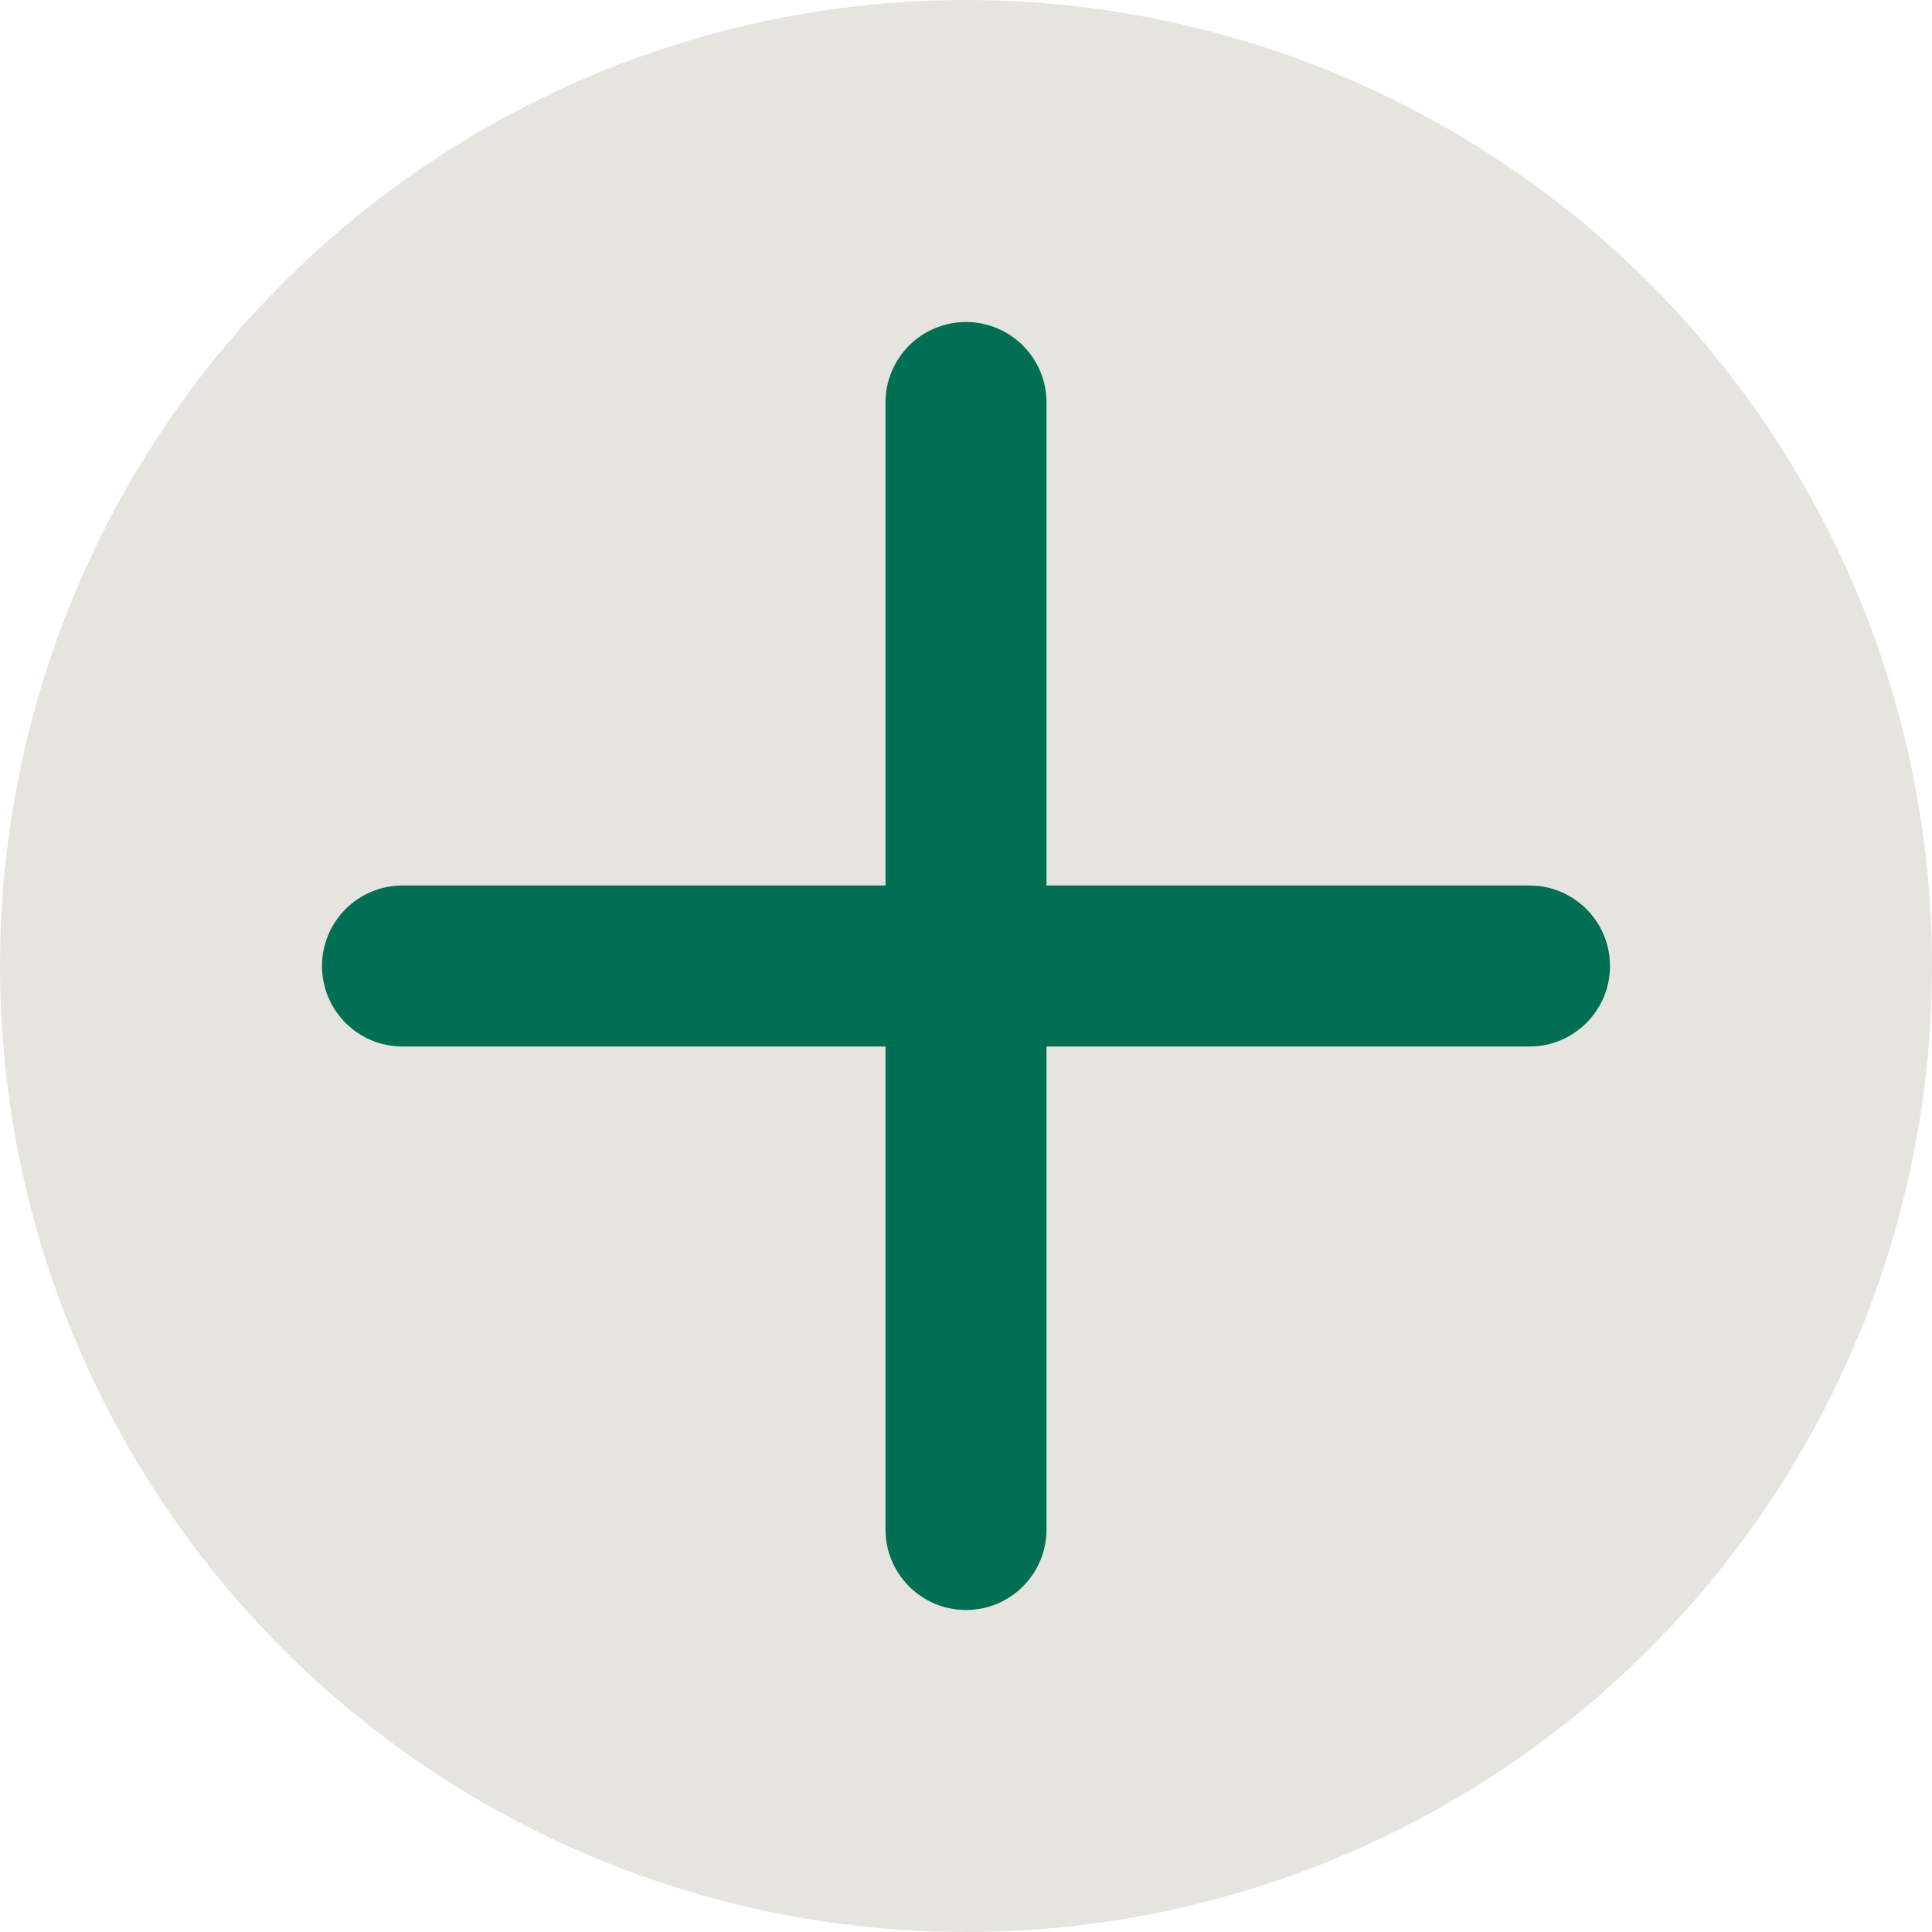
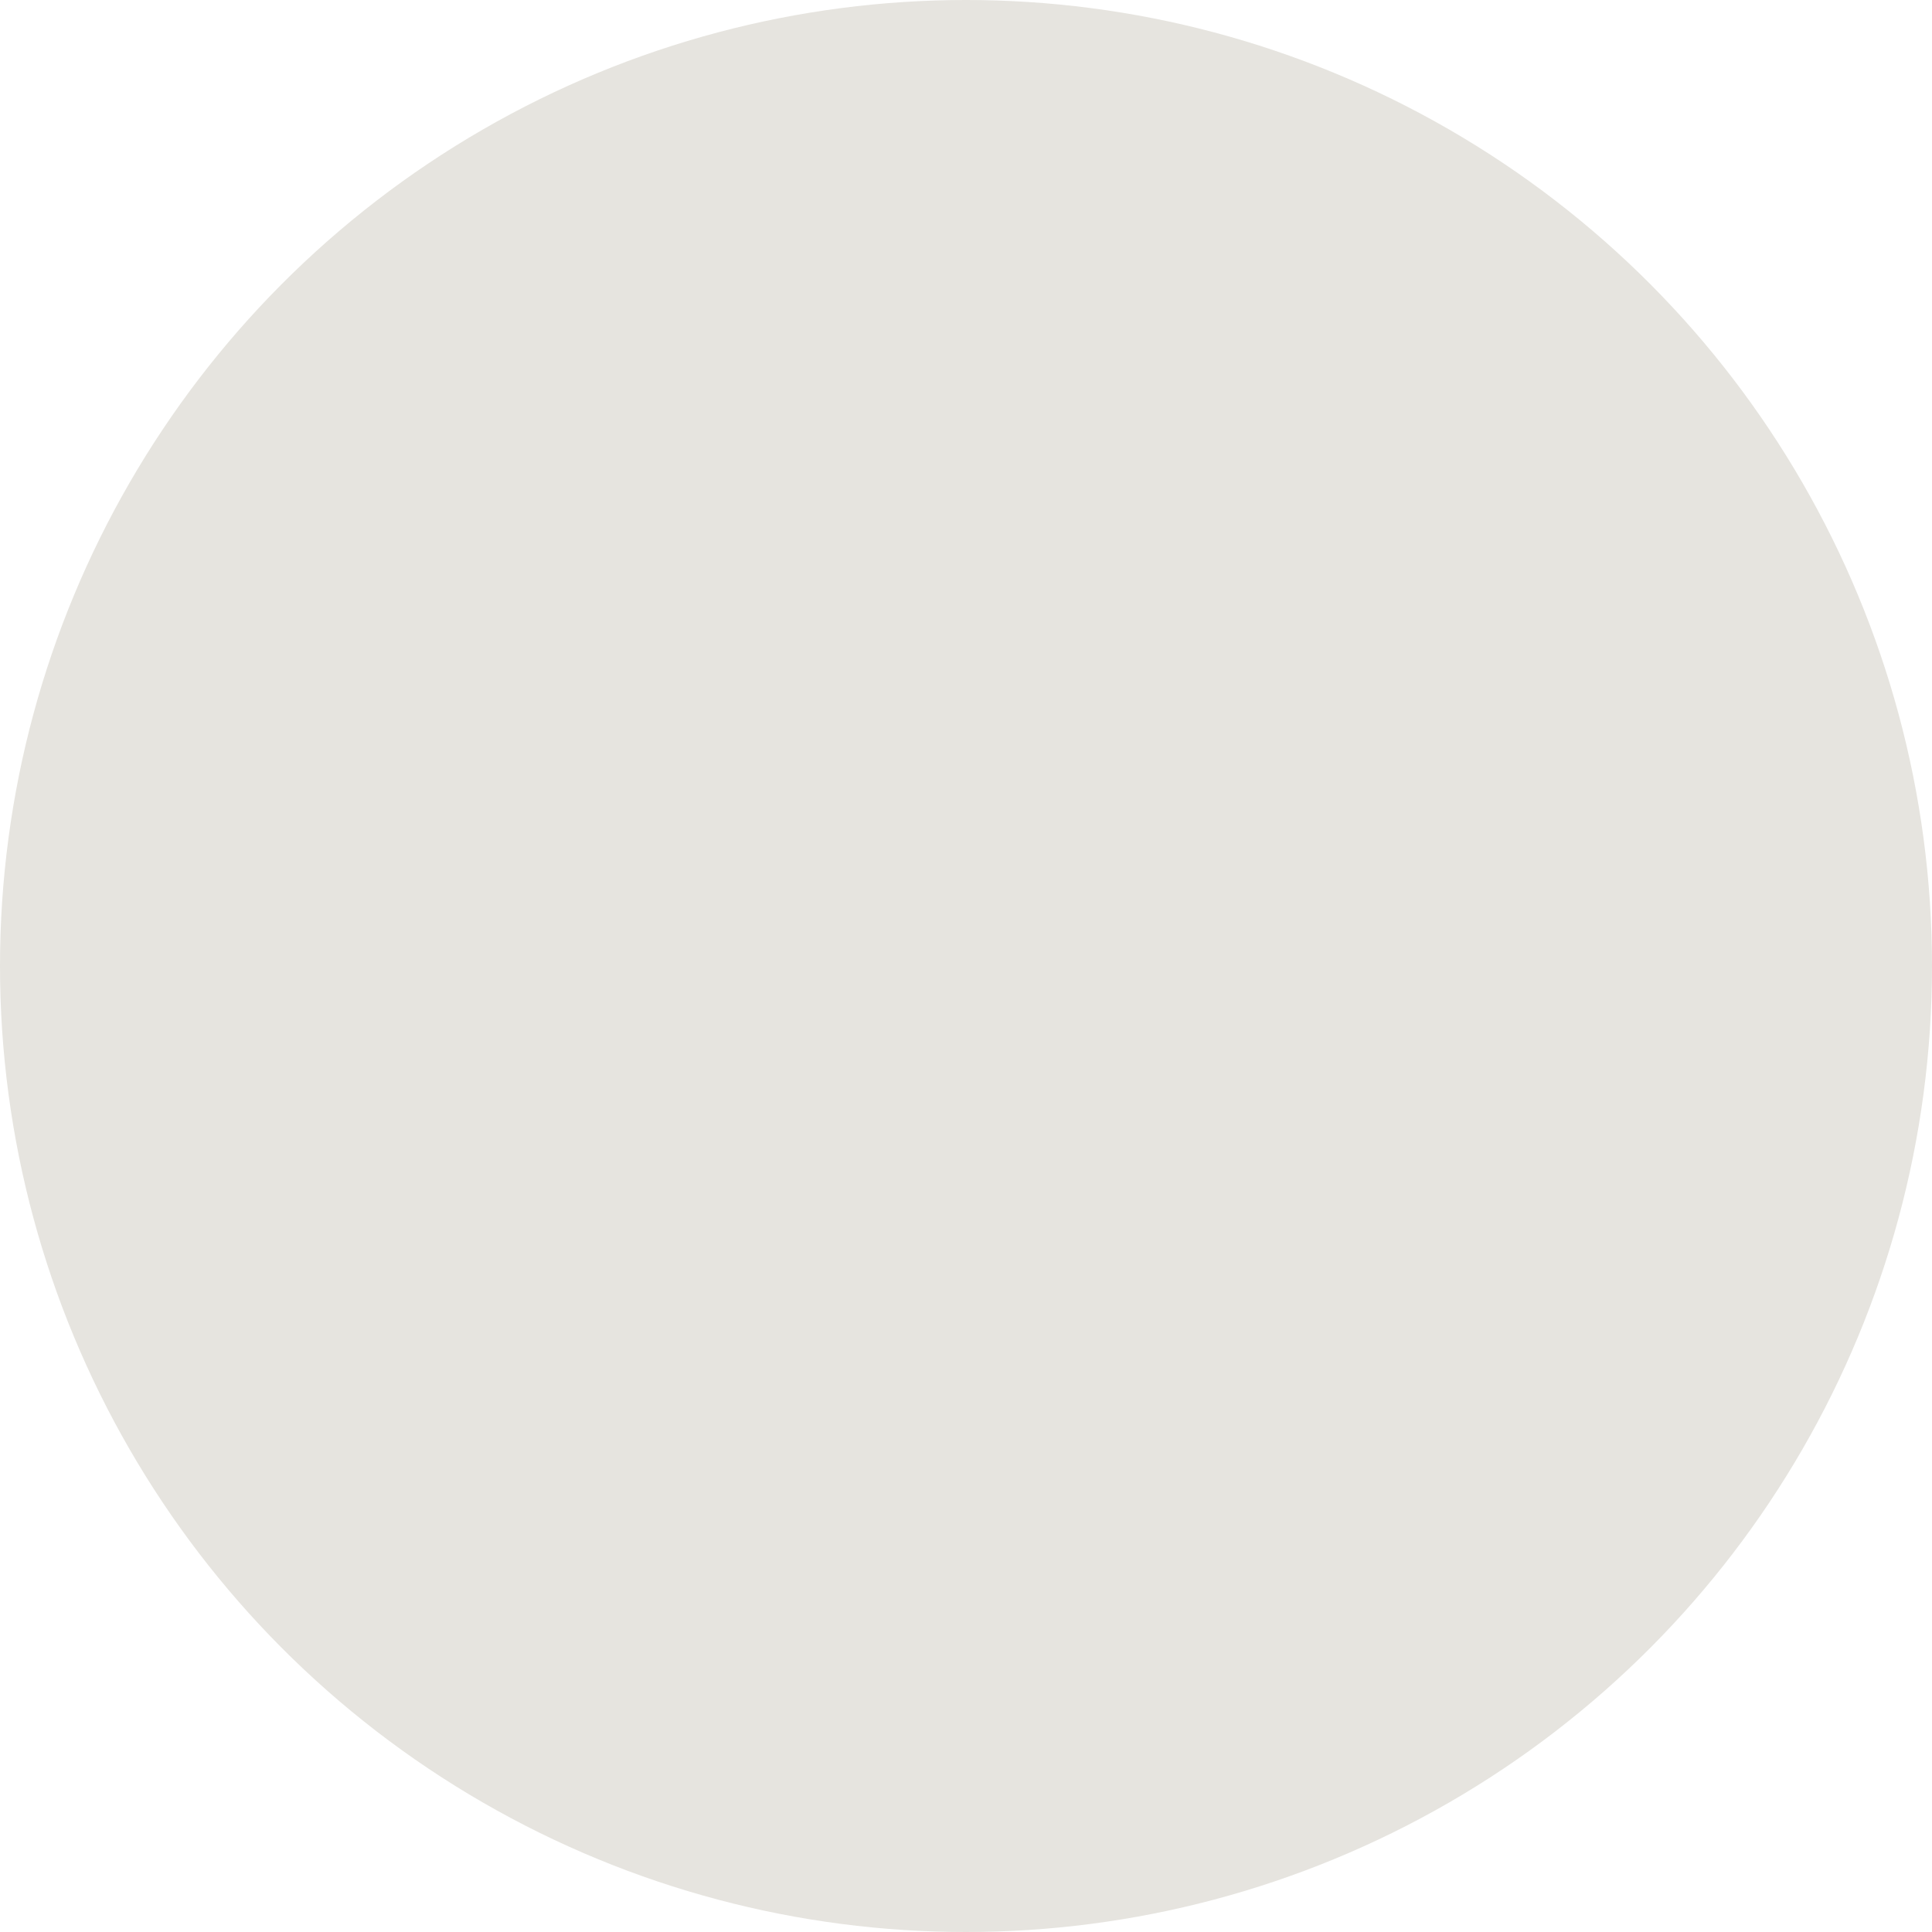
<svg xmlns="http://www.w3.org/2000/svg" width="24px" height="24px" viewBox="0 0 24 24" version="1.1">
  <g id="Page-1" stroke="none" stroke-width="1" fill="none" fill-rule="evenodd">
    <g id="About" transform="translate(-1304, -4564)">
      <g id="Group-4" transform="translate(1304, 4564)">
        <circle id="Oval-Copy" fill="#E6E4DF" cx="12" cy="12" r="12" />
-         <path d="M12,4 C12.552,4 13,4.448 13,5 L13,11 L19,11 C19.552,11 20,11.448 20,12 C20,12.552 19.552,13 19,13 L13,13 L13,19 C13,19.552 12.552,20 12,20 C11.448,20 11,19.552 11,19 L11,13 L5,13 C4.448,13 4,12.552 4,12 C4,11.448 4.448,11 5,11 L11,11 L11,5 C11,4.448 11.448,4 12,4 Z" id="Combined-Shape-Copy" fill="#006F54" />
      </g>
    </g>
  </g>
</svg>